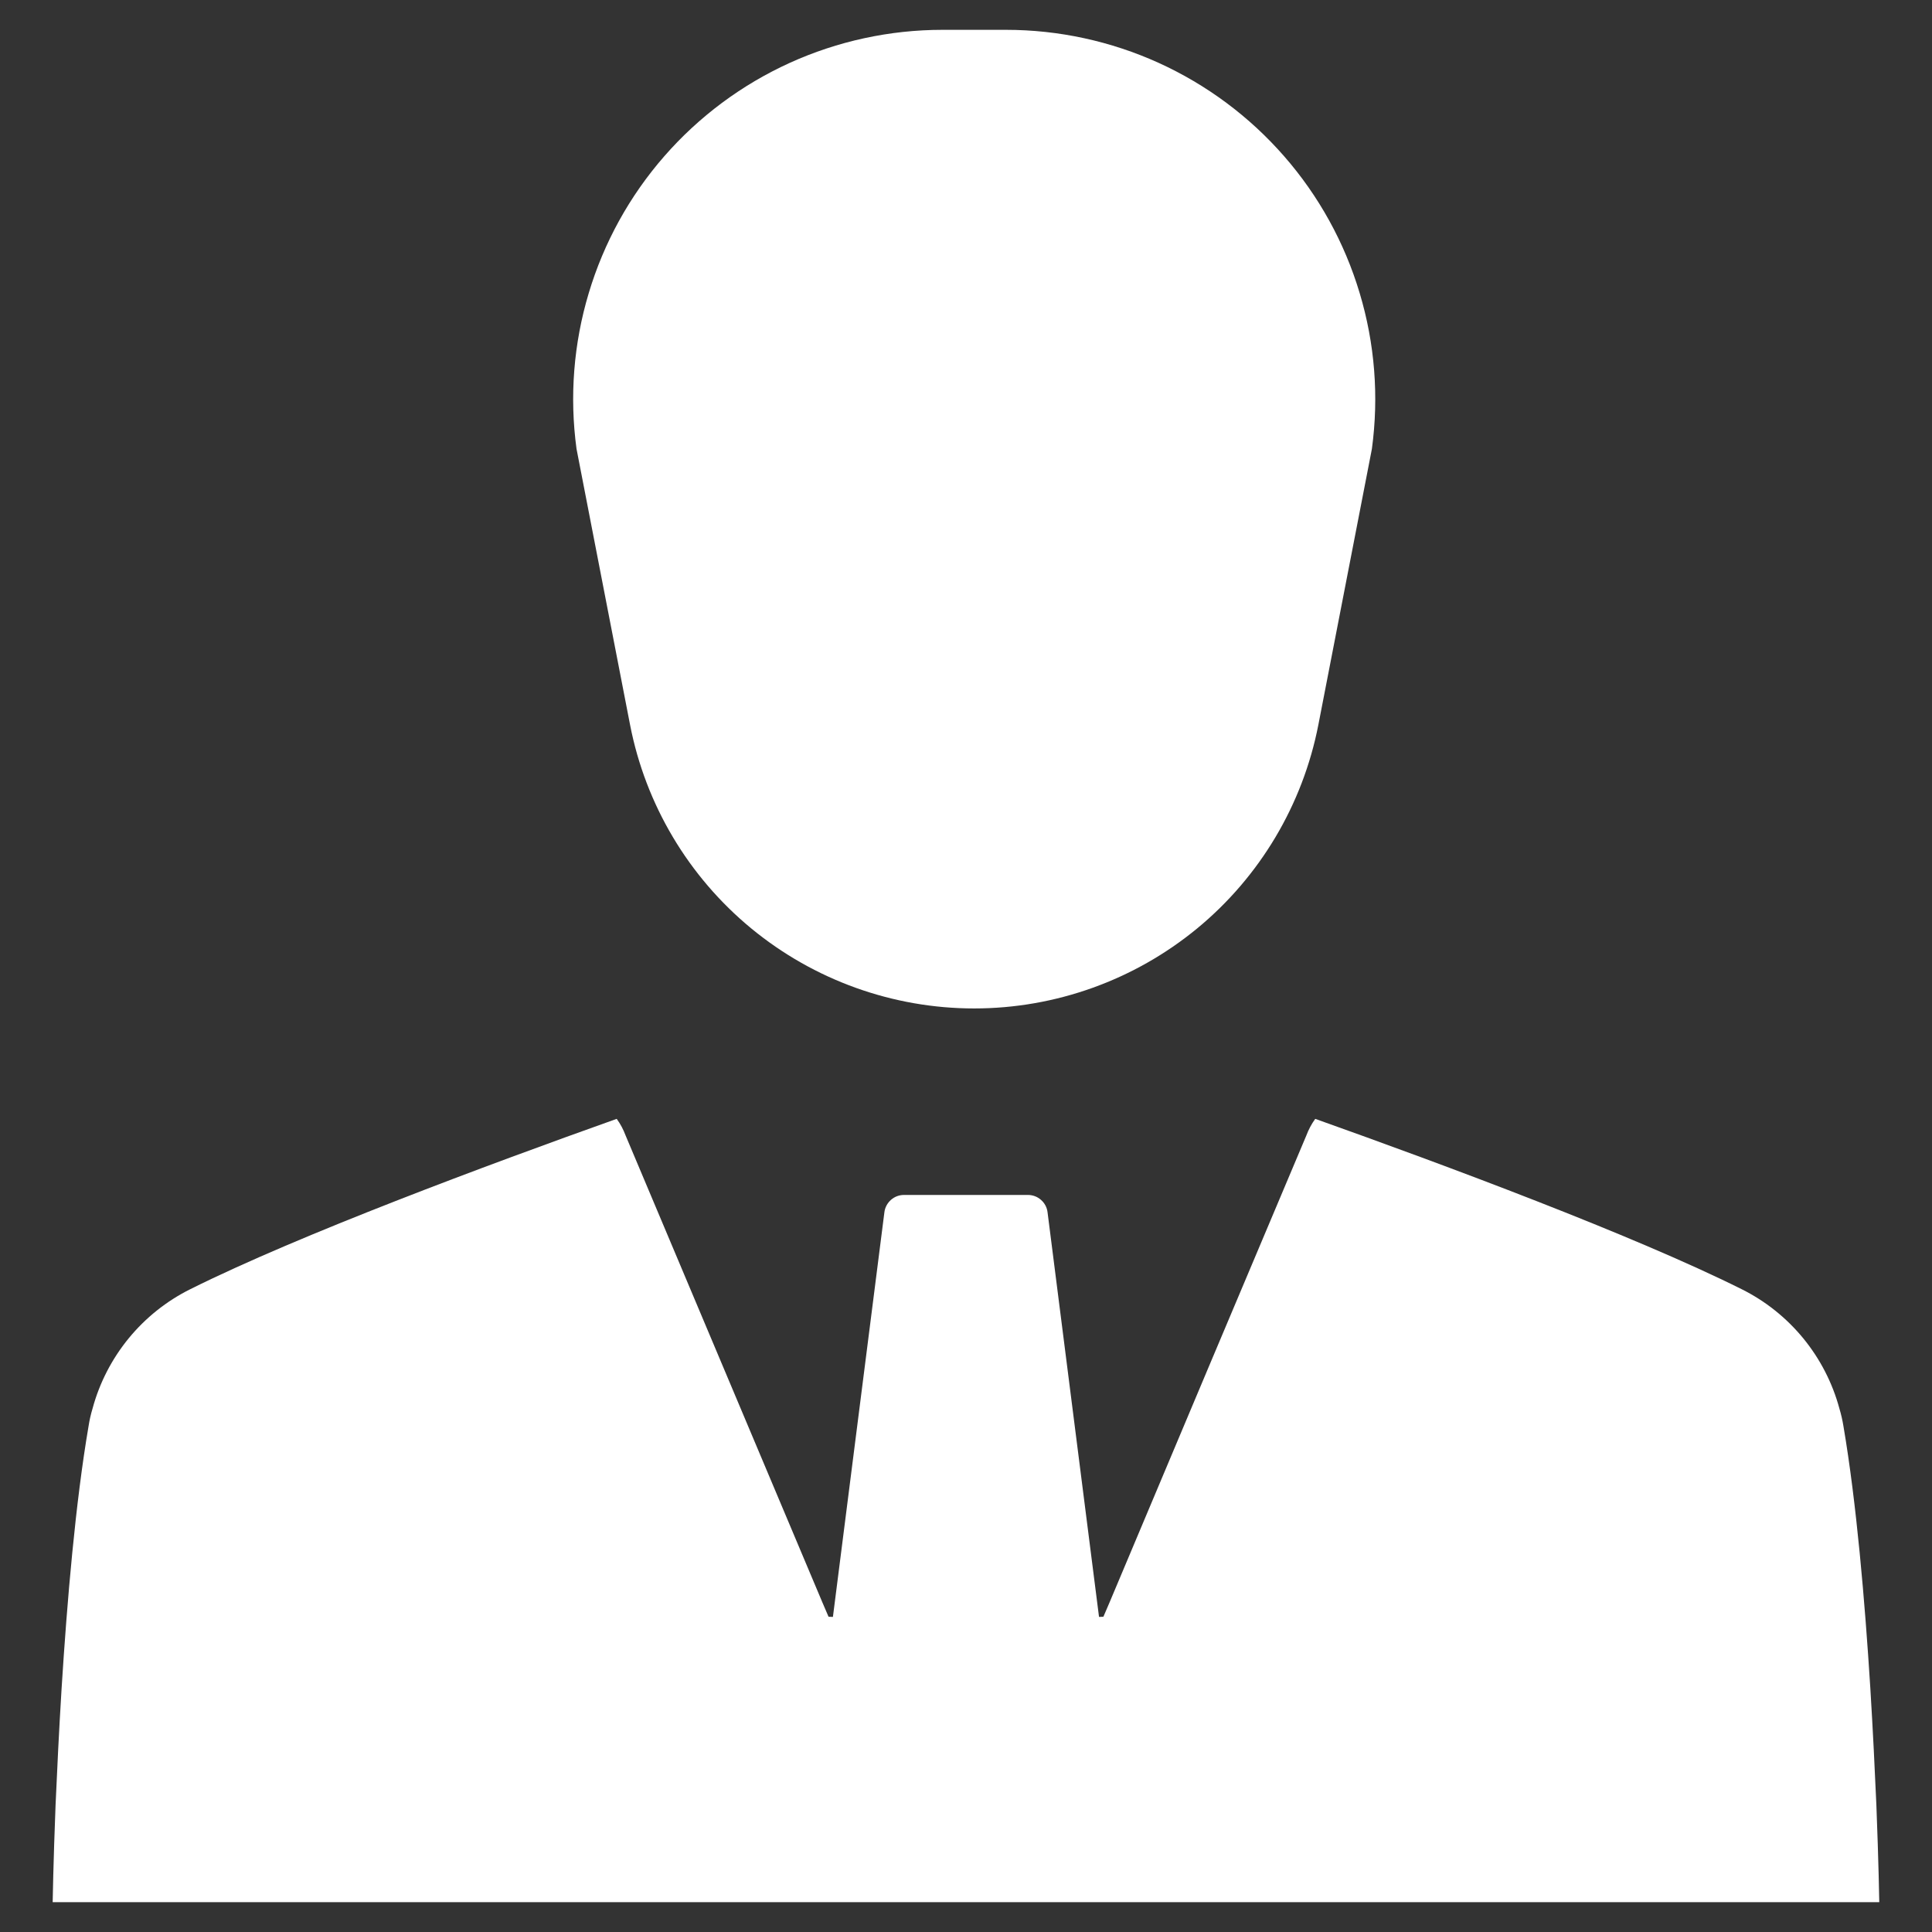
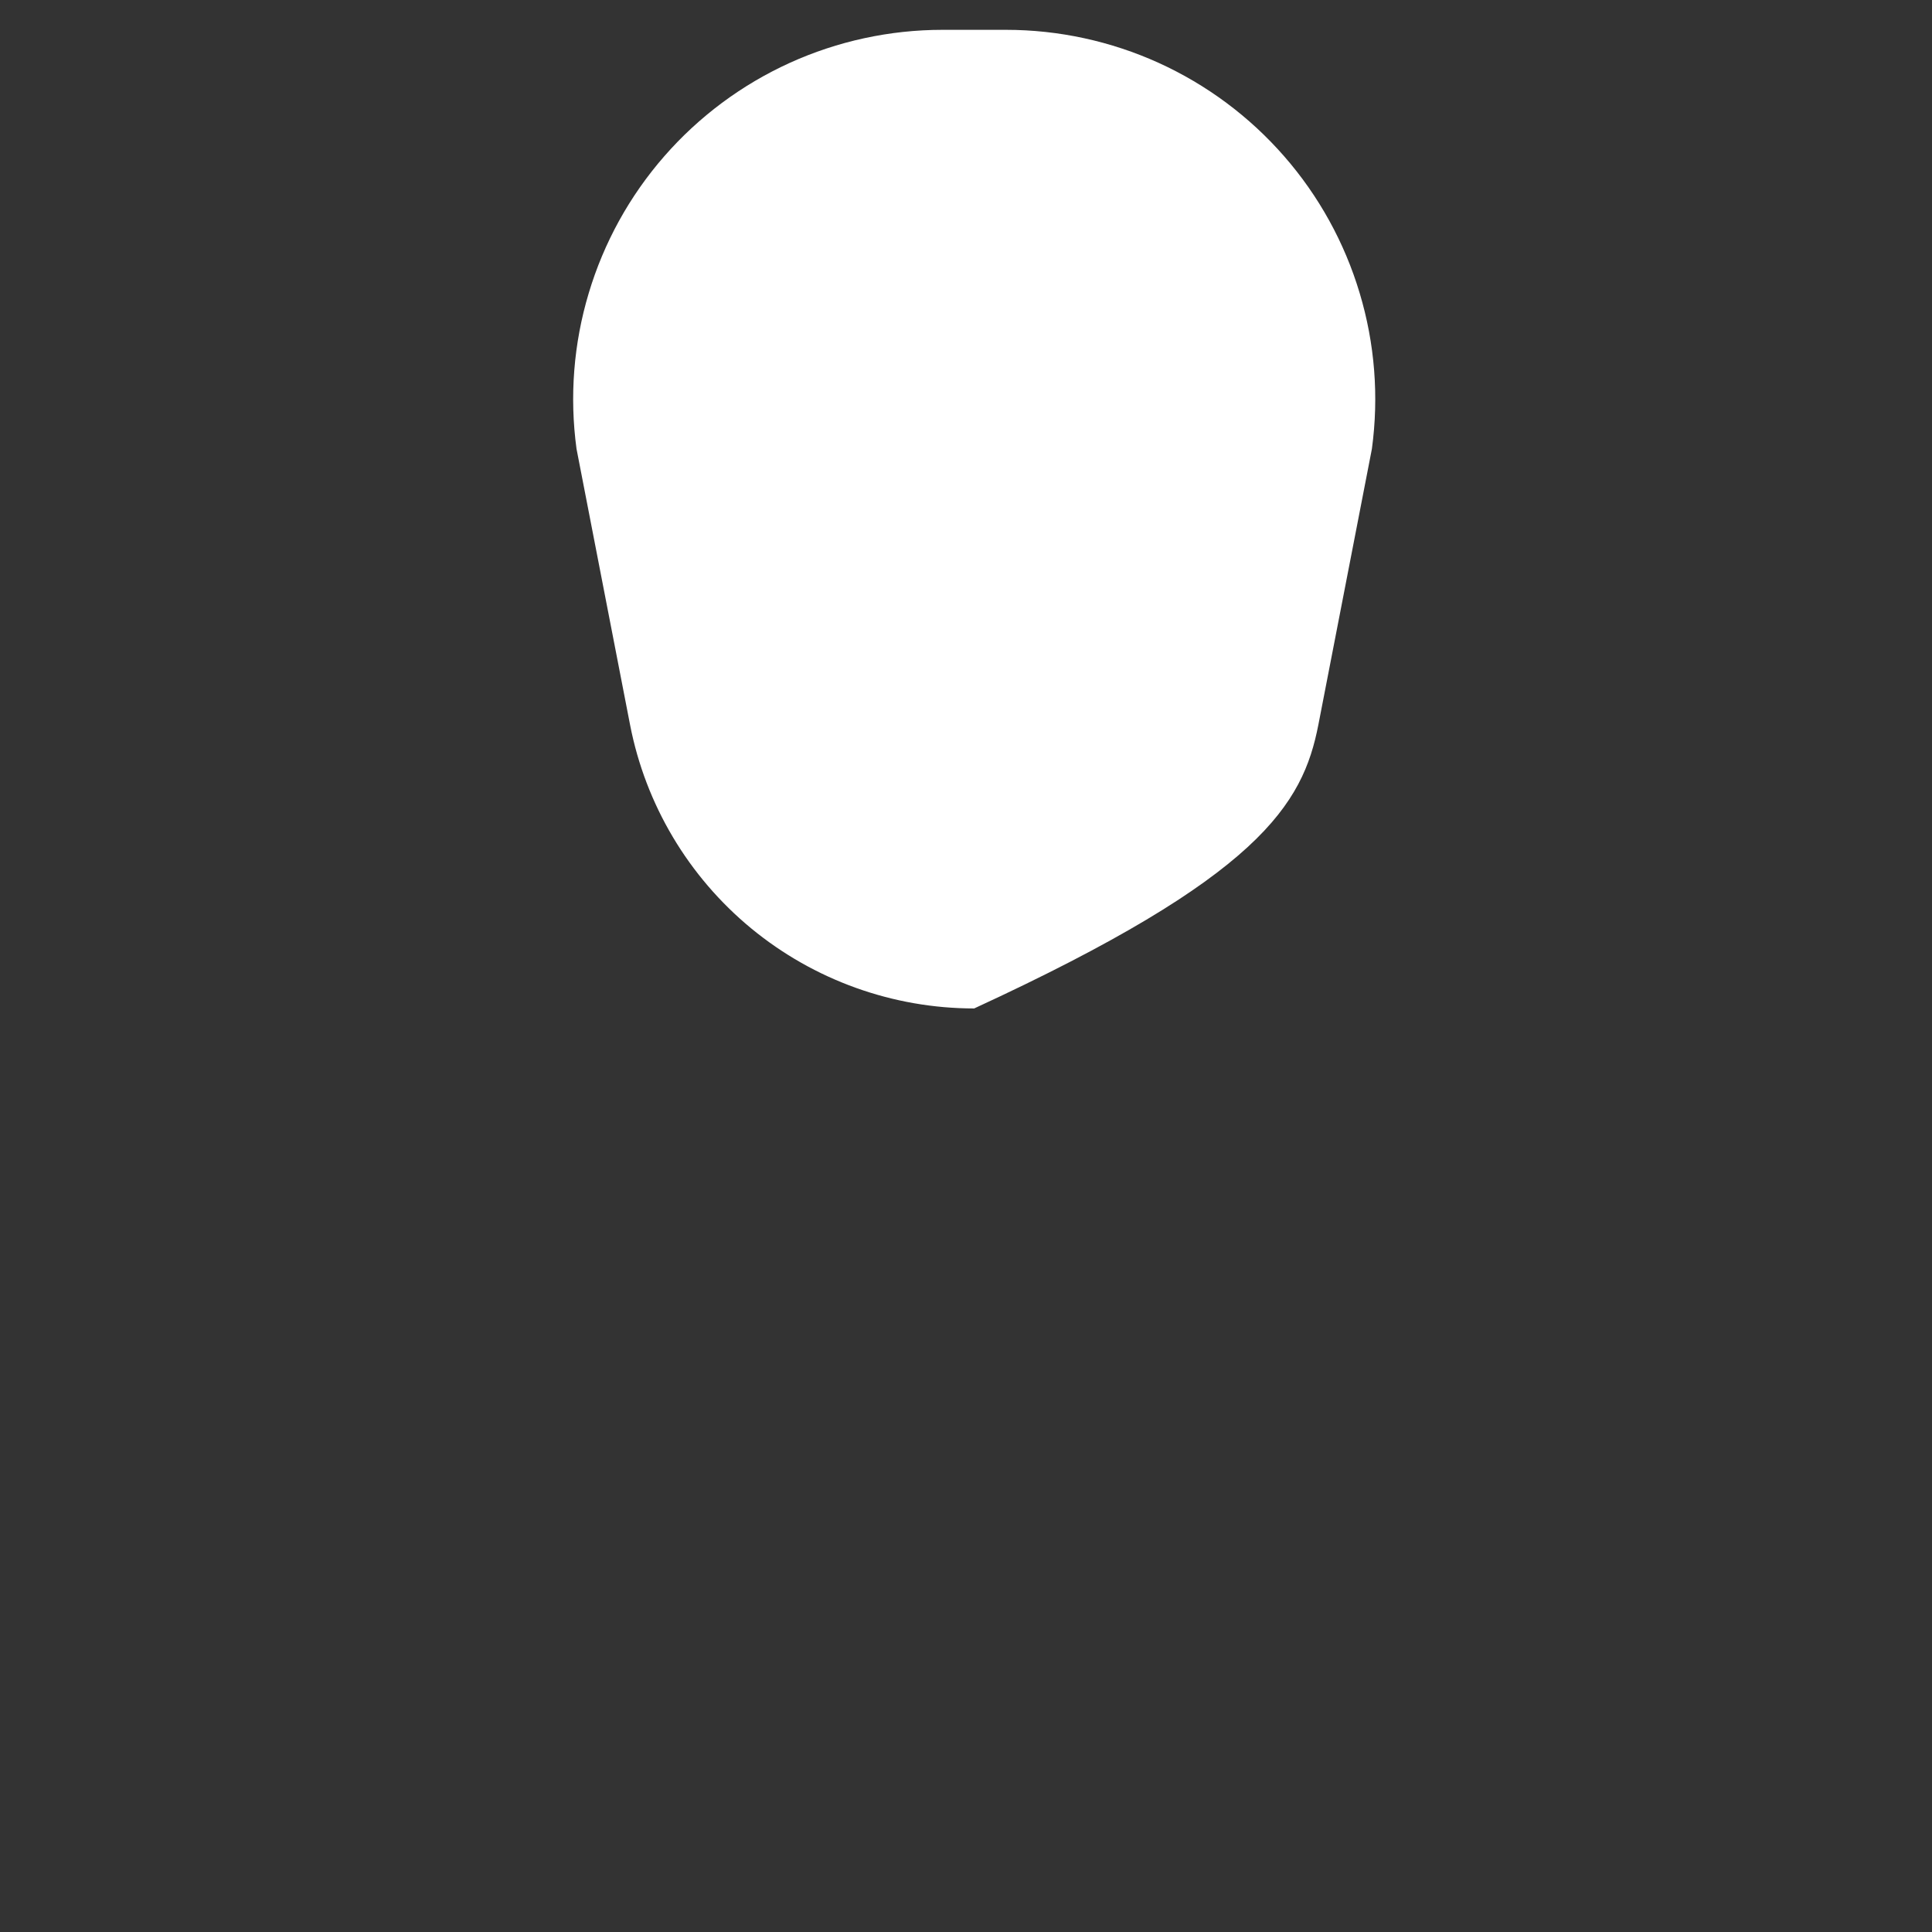
<svg xmlns="http://www.w3.org/2000/svg" width="34" height="34" viewBox="0 0 34 34" fill="none">
  <rect x="0" y="0" width="34" height="34" fill="#333333" stroke="none" />
-   <path d="M11.088 12.755C11.361 14.16 12.115 15.427 13.22 16.338C14.325 17.248 15.713 17.747 17.144 17.747C18.576 17.747 19.964 17.248 21.069 16.338C22.174 15.427 22.927 14.16 23.201 12.755L24.143 7.9C24.268 6.981 24.195 6.046 23.928 5.158C23.662 4.269 23.209 3.448 22.599 2.75C21.989 2.051 21.236 1.491 20.392 1.107C19.548 0.724 18.631 0.525 17.704 0.525H16.585C15.658 0.525 14.741 0.724 13.897 1.107C13.053 1.491 12.3 2.051 11.69 2.75C11.08 3.448 10.627 4.269 10.361 5.158C10.094 6.046 10.021 6.981 10.146 7.9L11.088 12.755Z" fill="white" />
-   <path d="M33.021 31.763C32.995 31.169 32.961 30.464 32.915 29.713C32.818 28.169 32.67 26.44 32.442 25.101C32.425 24.995 32.401 24.89 32.37 24.787C32.248 24.335 32.031 23.915 31.735 23.553C31.438 23.191 31.068 22.895 30.649 22.687C28.737 21.733 25.421 20.5 23.146 19.69C23.081 19.78 23.028 19.879 22.989 19.984C21.833 22.721 20.679 25.459 19.527 28.198C19.49 28.284 19.456 28.366 19.418 28.452C19.393 28.452 19.341 28.455 19.341 28.455L18.435 21.333C18.425 21.249 18.384 21.172 18.32 21.116C18.256 21.059 18.174 21.029 18.089 21.029H15.91C15.825 21.029 15.743 21.059 15.679 21.116C15.616 21.172 15.574 21.249 15.564 21.333L14.658 28.455C14.658 28.455 14.606 28.452 14.581 28.452C14.544 28.366 14.509 28.284 14.472 28.198C13.319 25.461 12.165 22.723 11.01 19.984C10.971 19.879 10.919 19.78 10.853 19.69C8.579 20.5 5.262 21.733 3.35 22.687C2.931 22.895 2.561 23.191 2.264 23.553C1.968 23.915 1.751 24.335 1.629 24.787C1.598 24.89 1.574 24.995 1.558 25.101C1.329 26.44 1.181 28.169 1.084 29.713C1.038 30.464 1.004 31.169 0.978 31.763C0.938 32.787 0.927 33.475 0.927 33.475H33.072C33.072 33.475 33.061 32.787 33.021 31.763Z" fill="white" />
+   <path d="M11.088 12.755C11.361 14.16 12.115 15.427 13.22 16.338C14.325 17.248 15.713 17.747 17.144 17.747C22.174 15.427 22.927 14.16 23.201 12.755L24.143 7.9C24.268 6.981 24.195 6.046 23.928 5.158C23.662 4.269 23.209 3.448 22.599 2.75C21.989 2.051 21.236 1.491 20.392 1.107C19.548 0.724 18.631 0.525 17.704 0.525H16.585C15.658 0.525 14.741 0.724 13.897 1.107C13.053 1.491 12.3 2.051 11.69 2.75C11.08 3.448 10.627 4.269 10.361 5.158C10.094 6.046 10.021 6.981 10.146 7.9L11.088 12.755Z" fill="white" />
</svg>